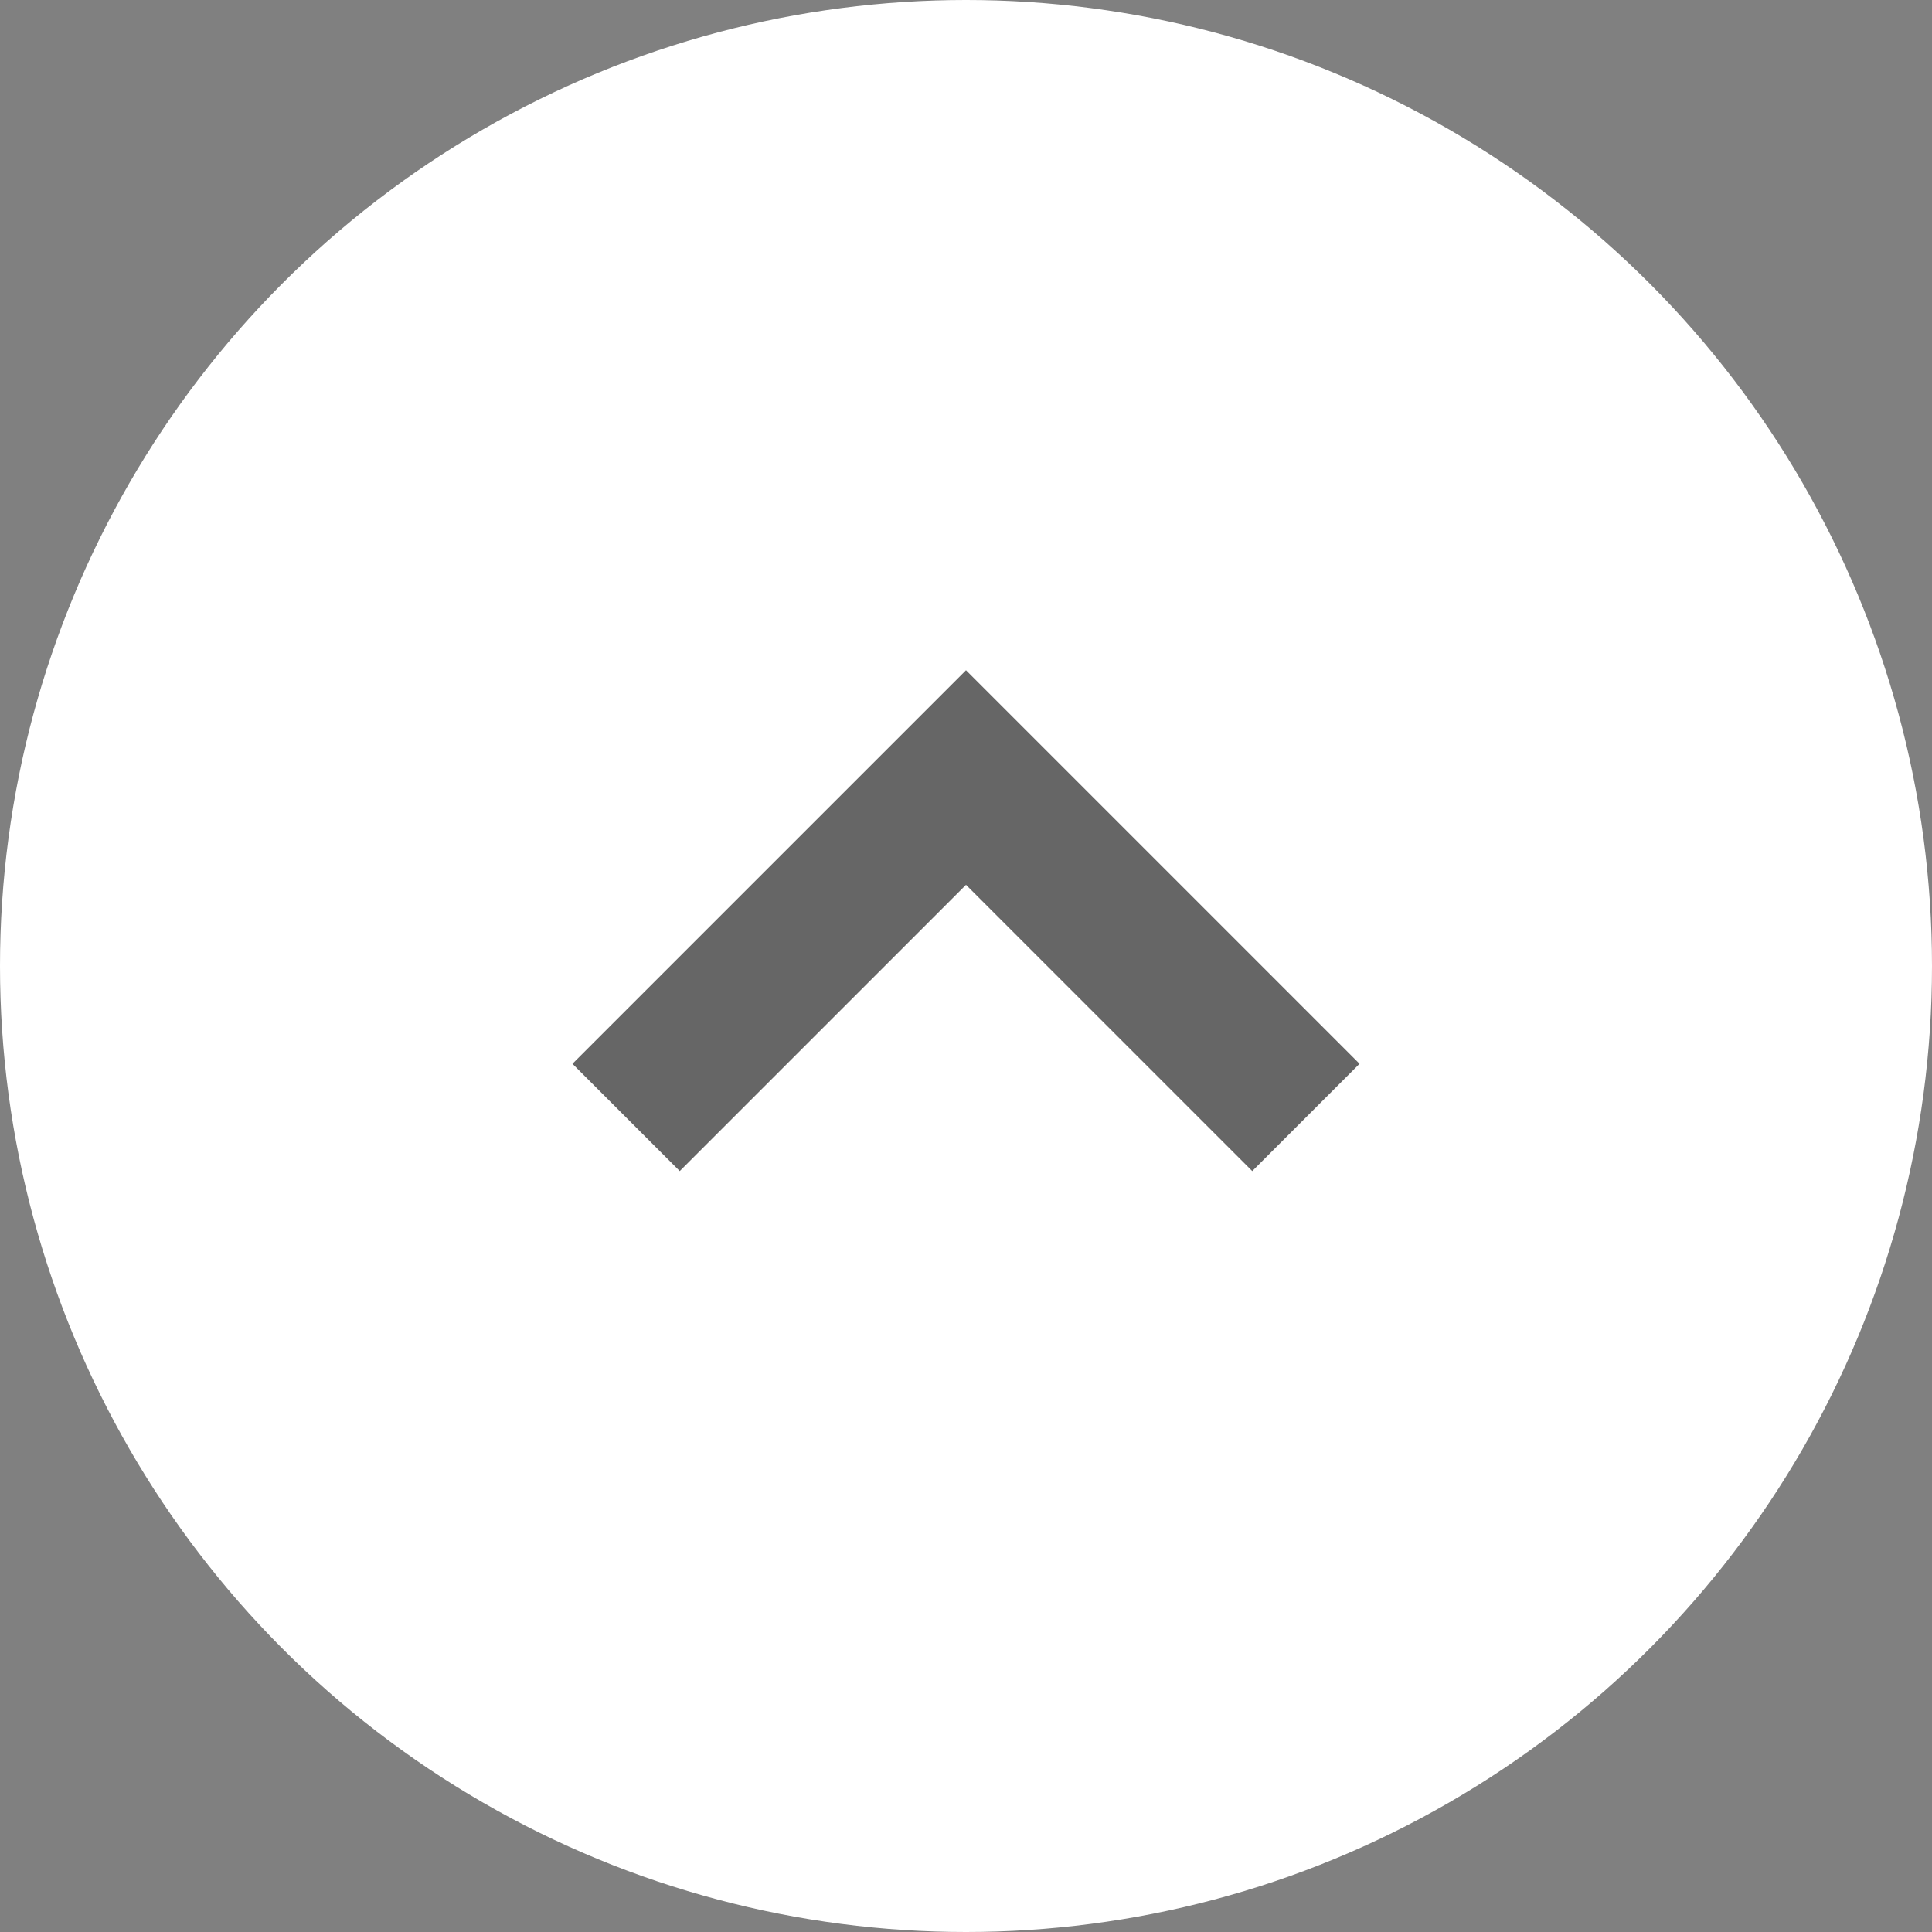
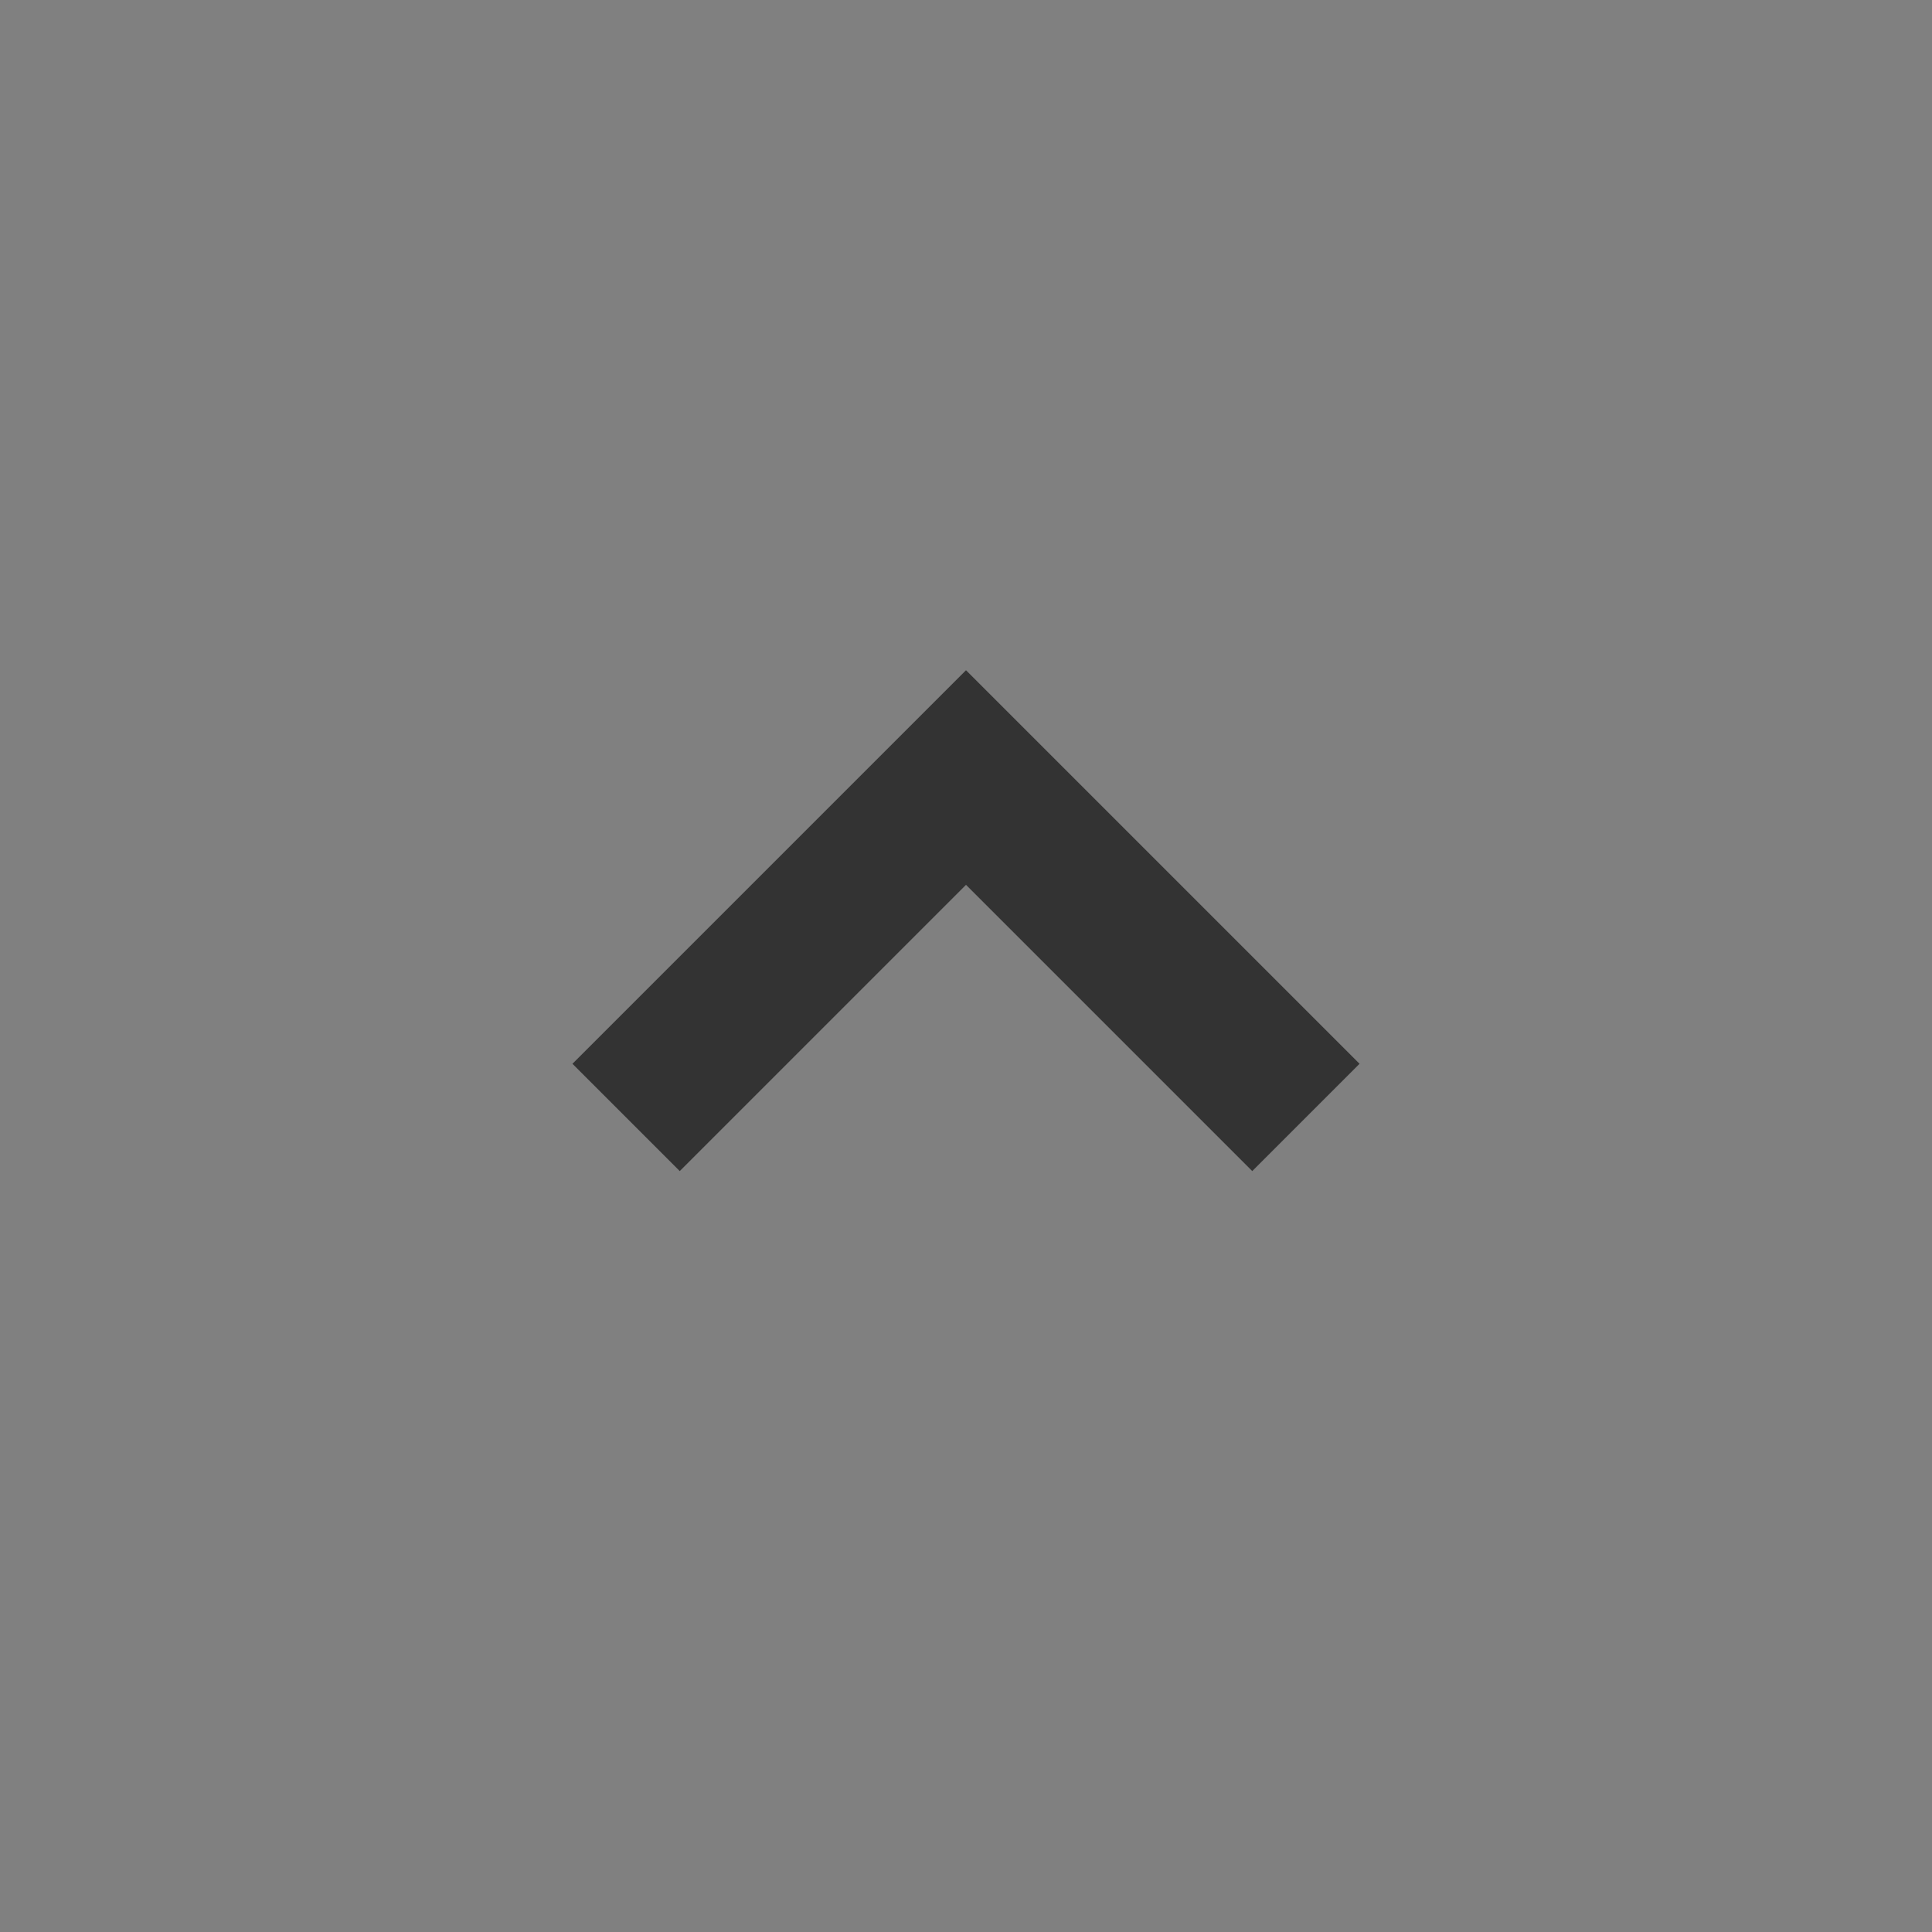
<svg xmlns="http://www.w3.org/2000/svg" width="54" height="54" viewBox="0 0 54 54" fill="none">
  <rect x="0" y="0" width="54" height="54" fill="#808080" stroke="none" />
-   <circle cx="27" cy="27" r="27" fill="white" />
  <g opacity="0.6">
-     <path d="M27 18.733L16 29.733L18.999 32.732L27 24.731L35.001 32.732L38 29.733L27 18.733Z" fill="black" />
+     <path d="M27 18.733L16 29.733L18.999 32.732L27 24.731L35.001 32.732L38 29.733Z" fill="black" />
  </g>
</svg>